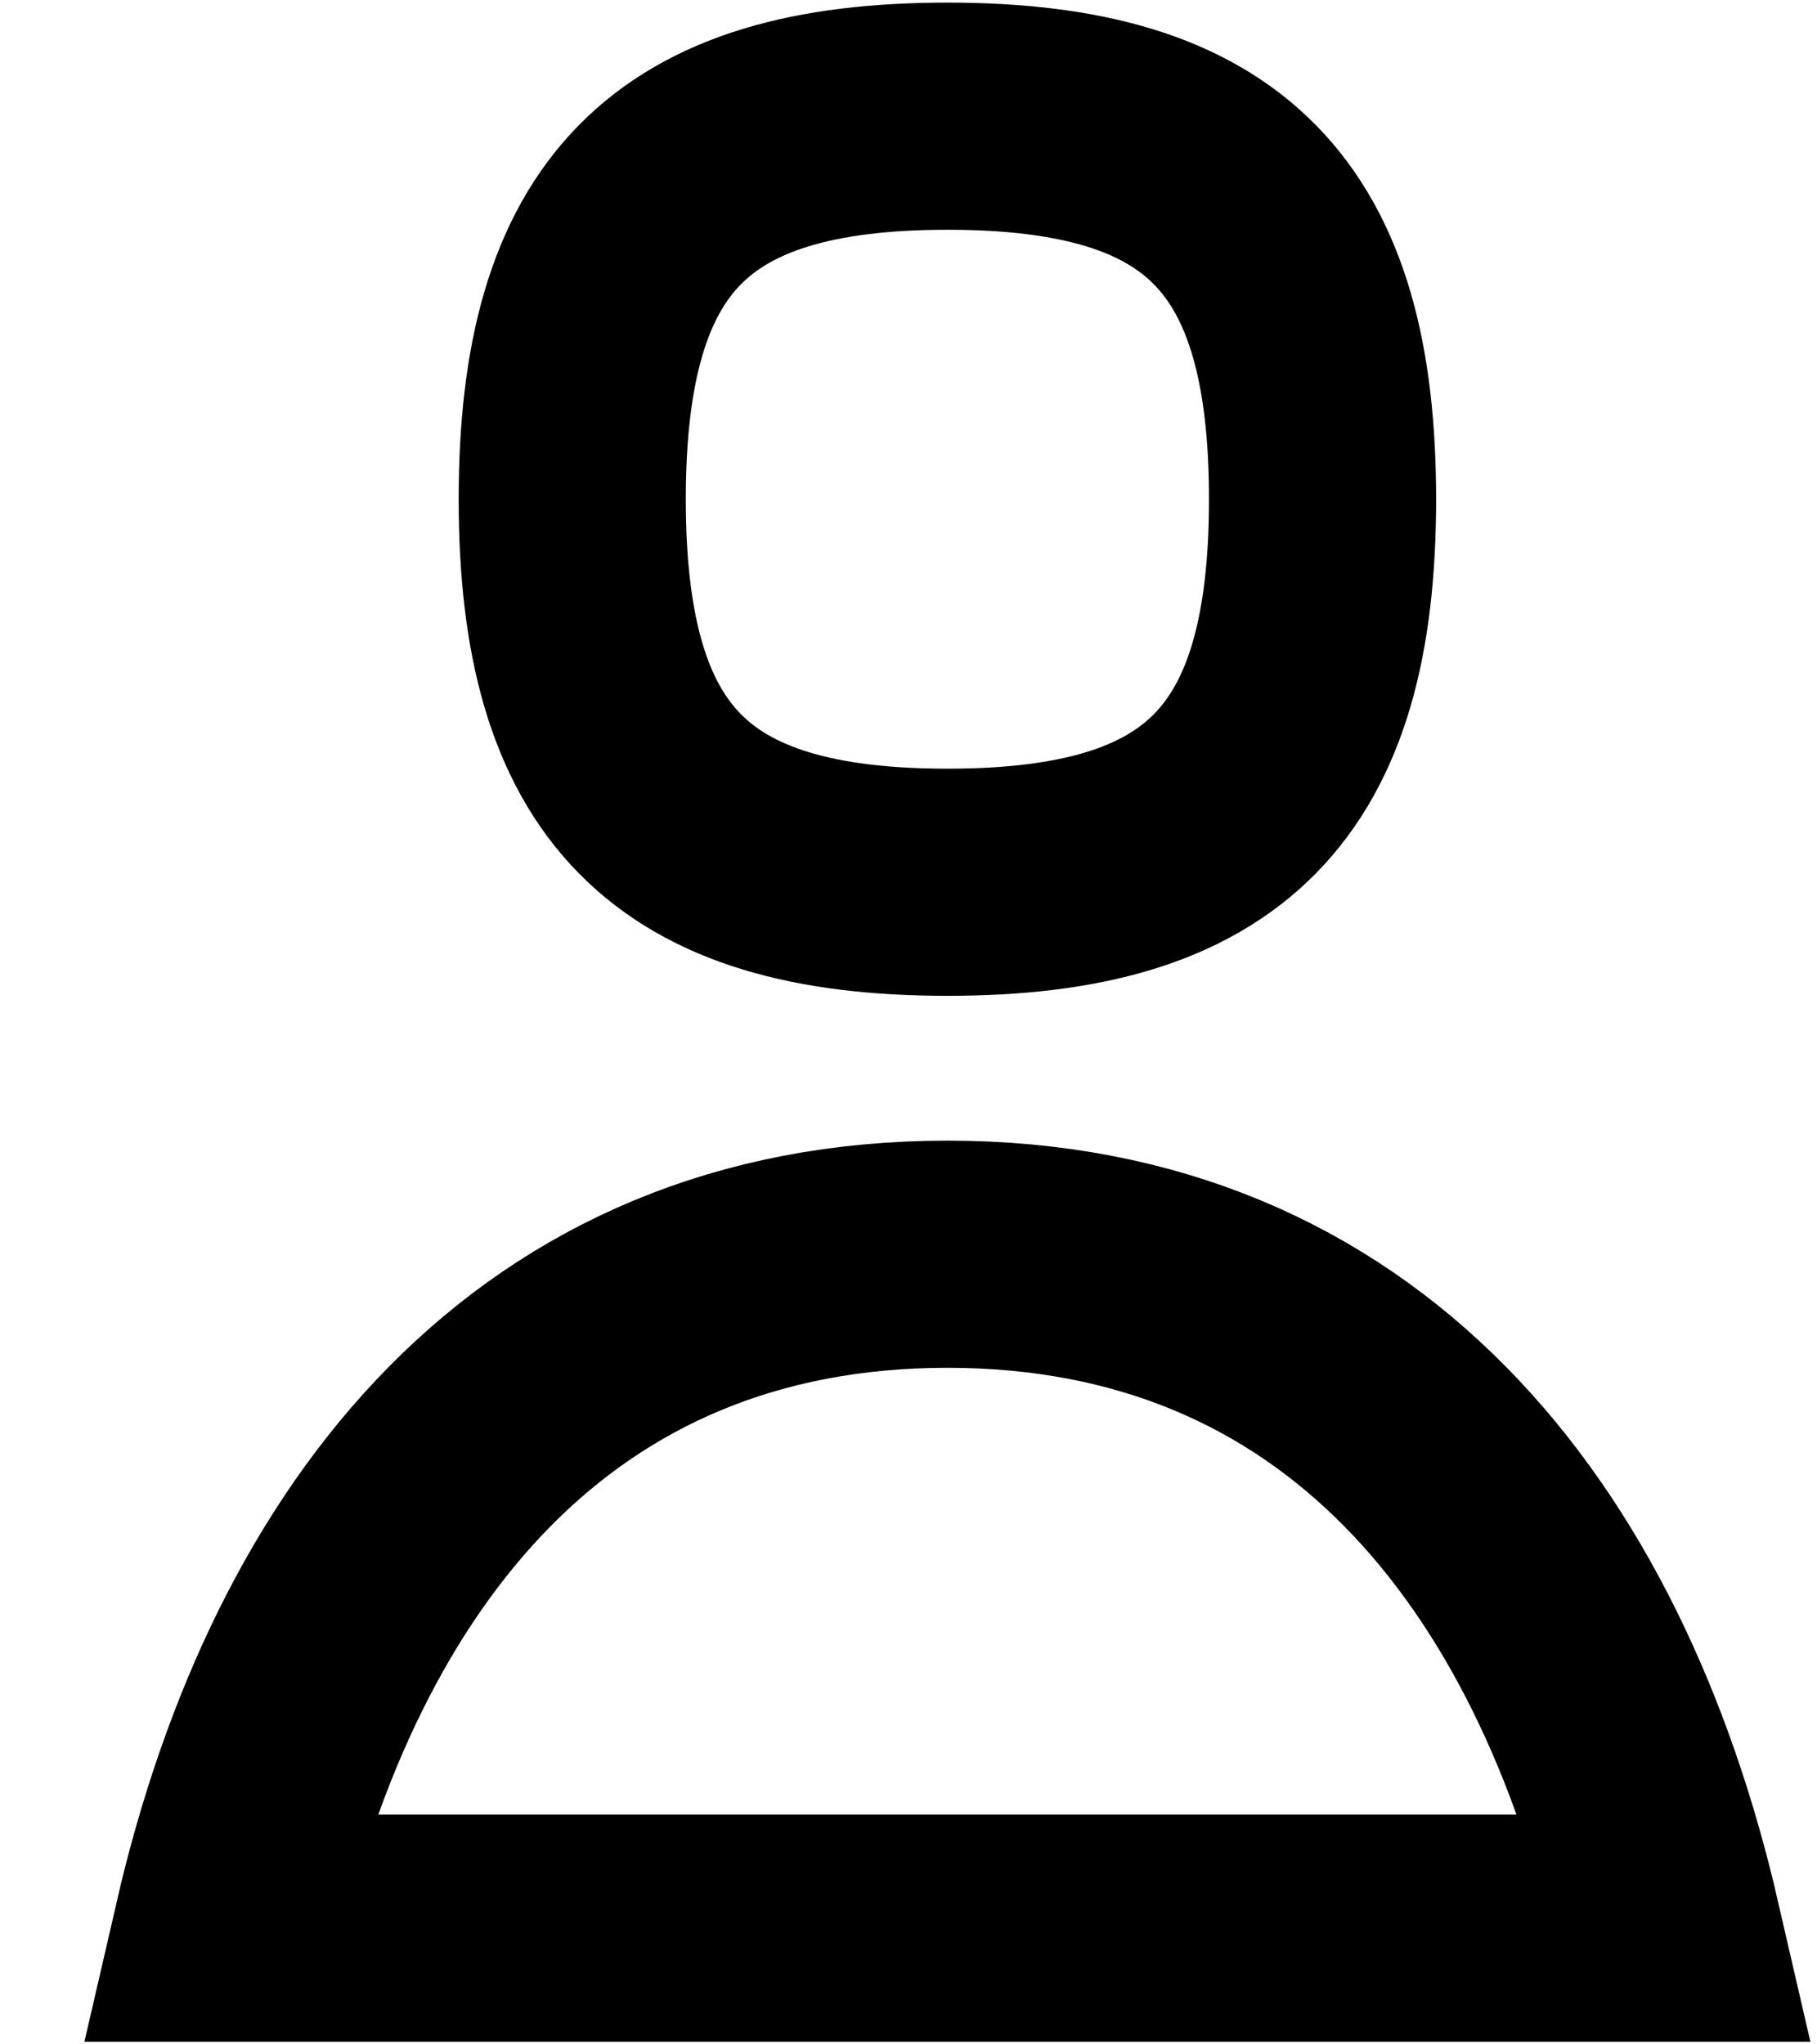
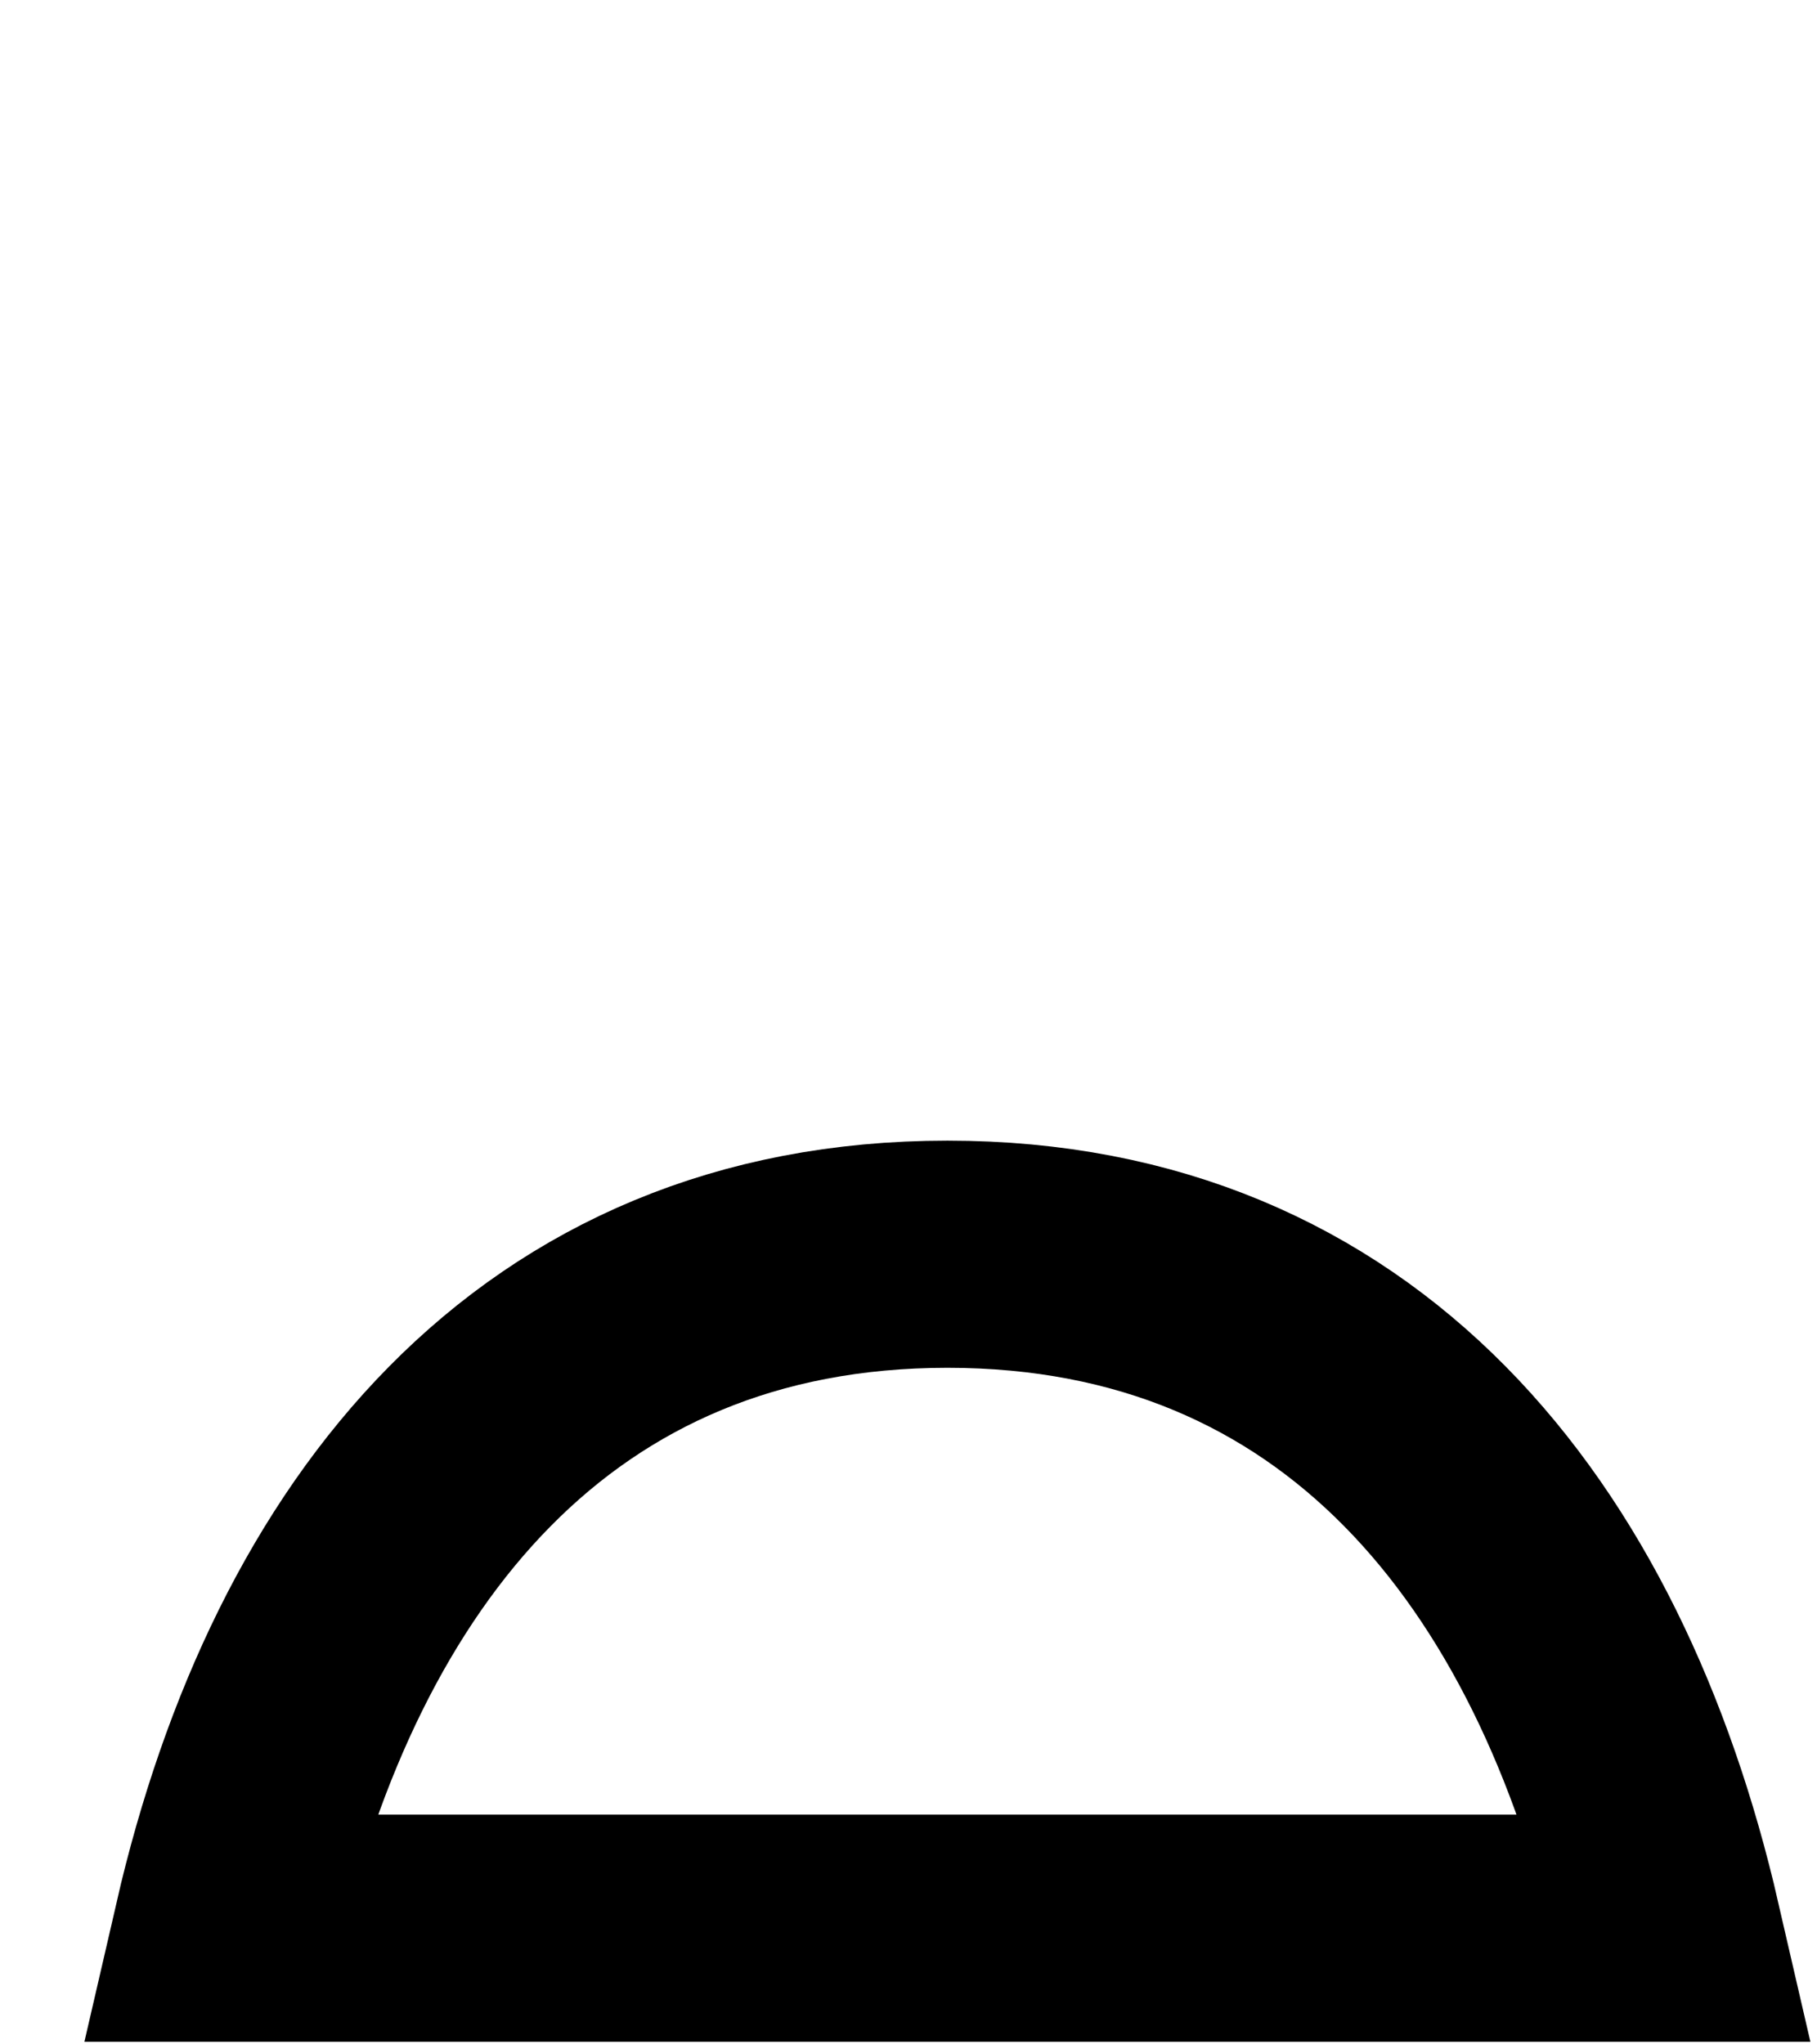
<svg xmlns="http://www.w3.org/2000/svg" width="16" height="18" viewBox="0 0 16 18" fill="none">
-   <path d="M8.343 7.768C10.692 7.768 11.646 6.811 11.646 4.396C11.646 1.981 10.692 1.023 8.343 1.023C5.993 1.023 5.039 1.981 5.039 4.396C5.039 6.811 5.993 7.768 8.343 7.768Z" stroke="black" stroke-width="2" stroke-miterlimit="10" />
  <path d="M14.685 16.977C13.902 13.58 11.886 11.043 8.343 11.043C4.799 11.043 2.783 13.58 2 16.977H14.685Z" stroke="black" stroke-width="2" stroke-miterlimit="10" />
</svg>